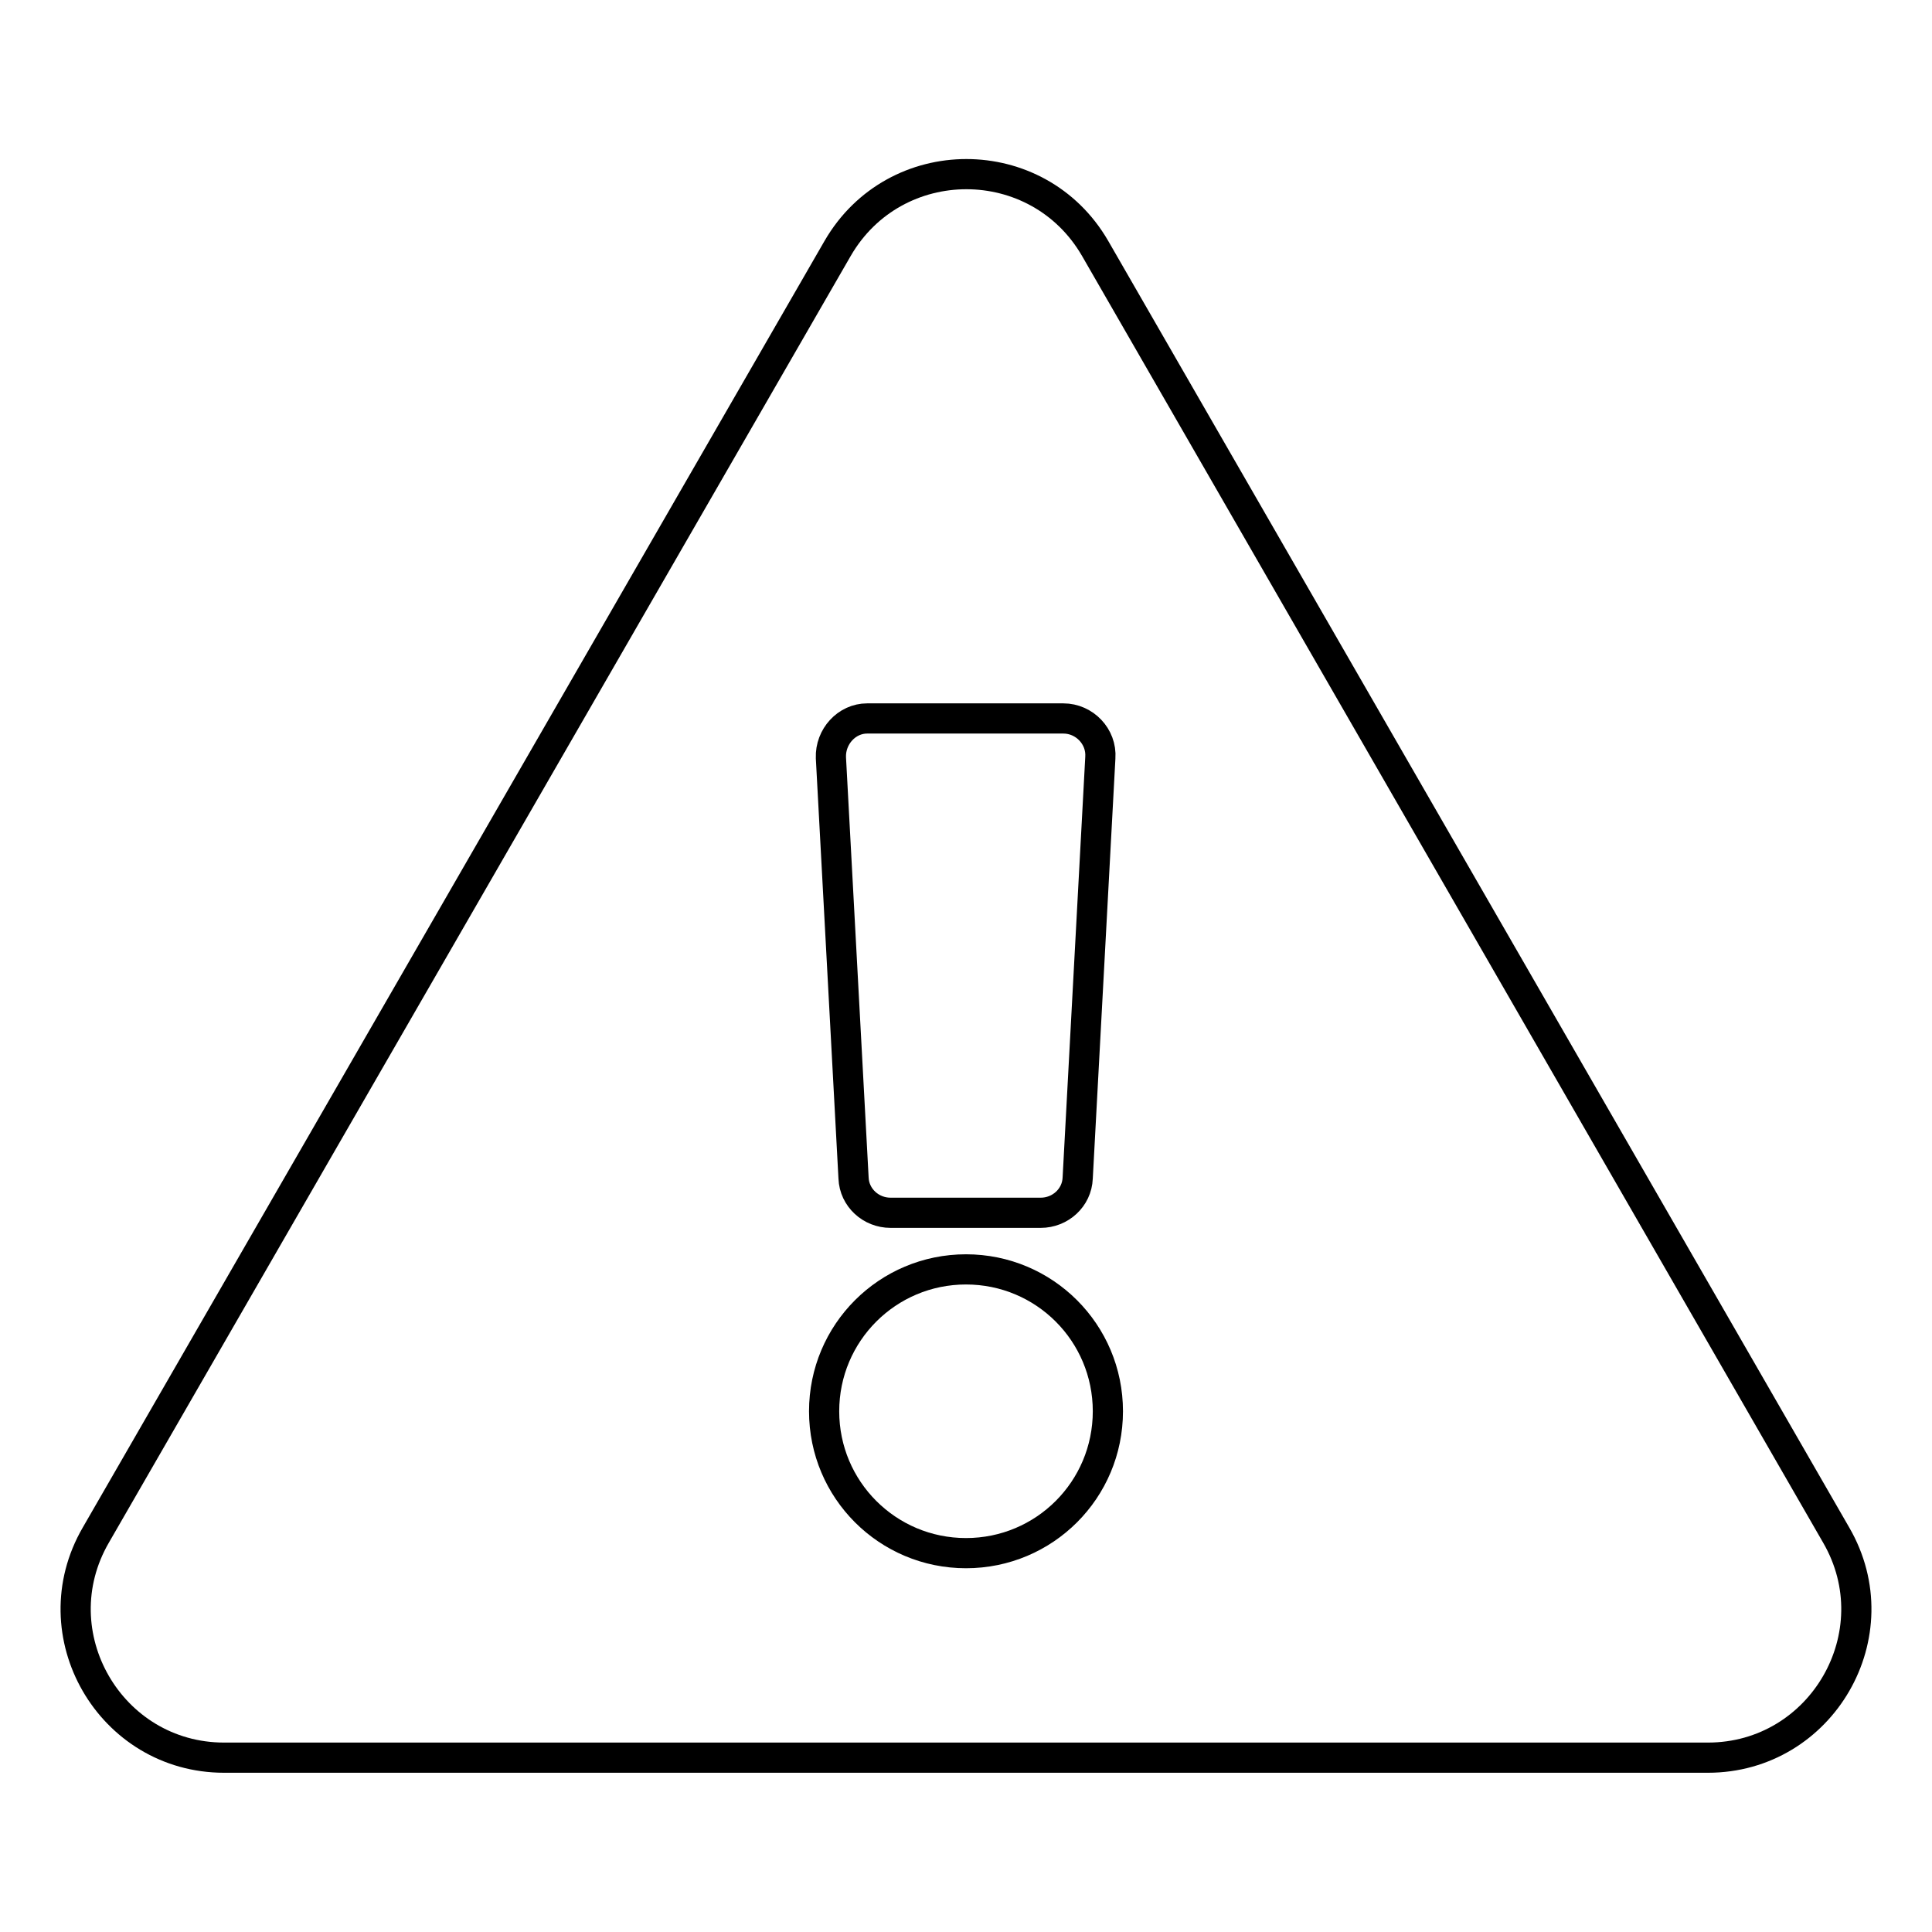
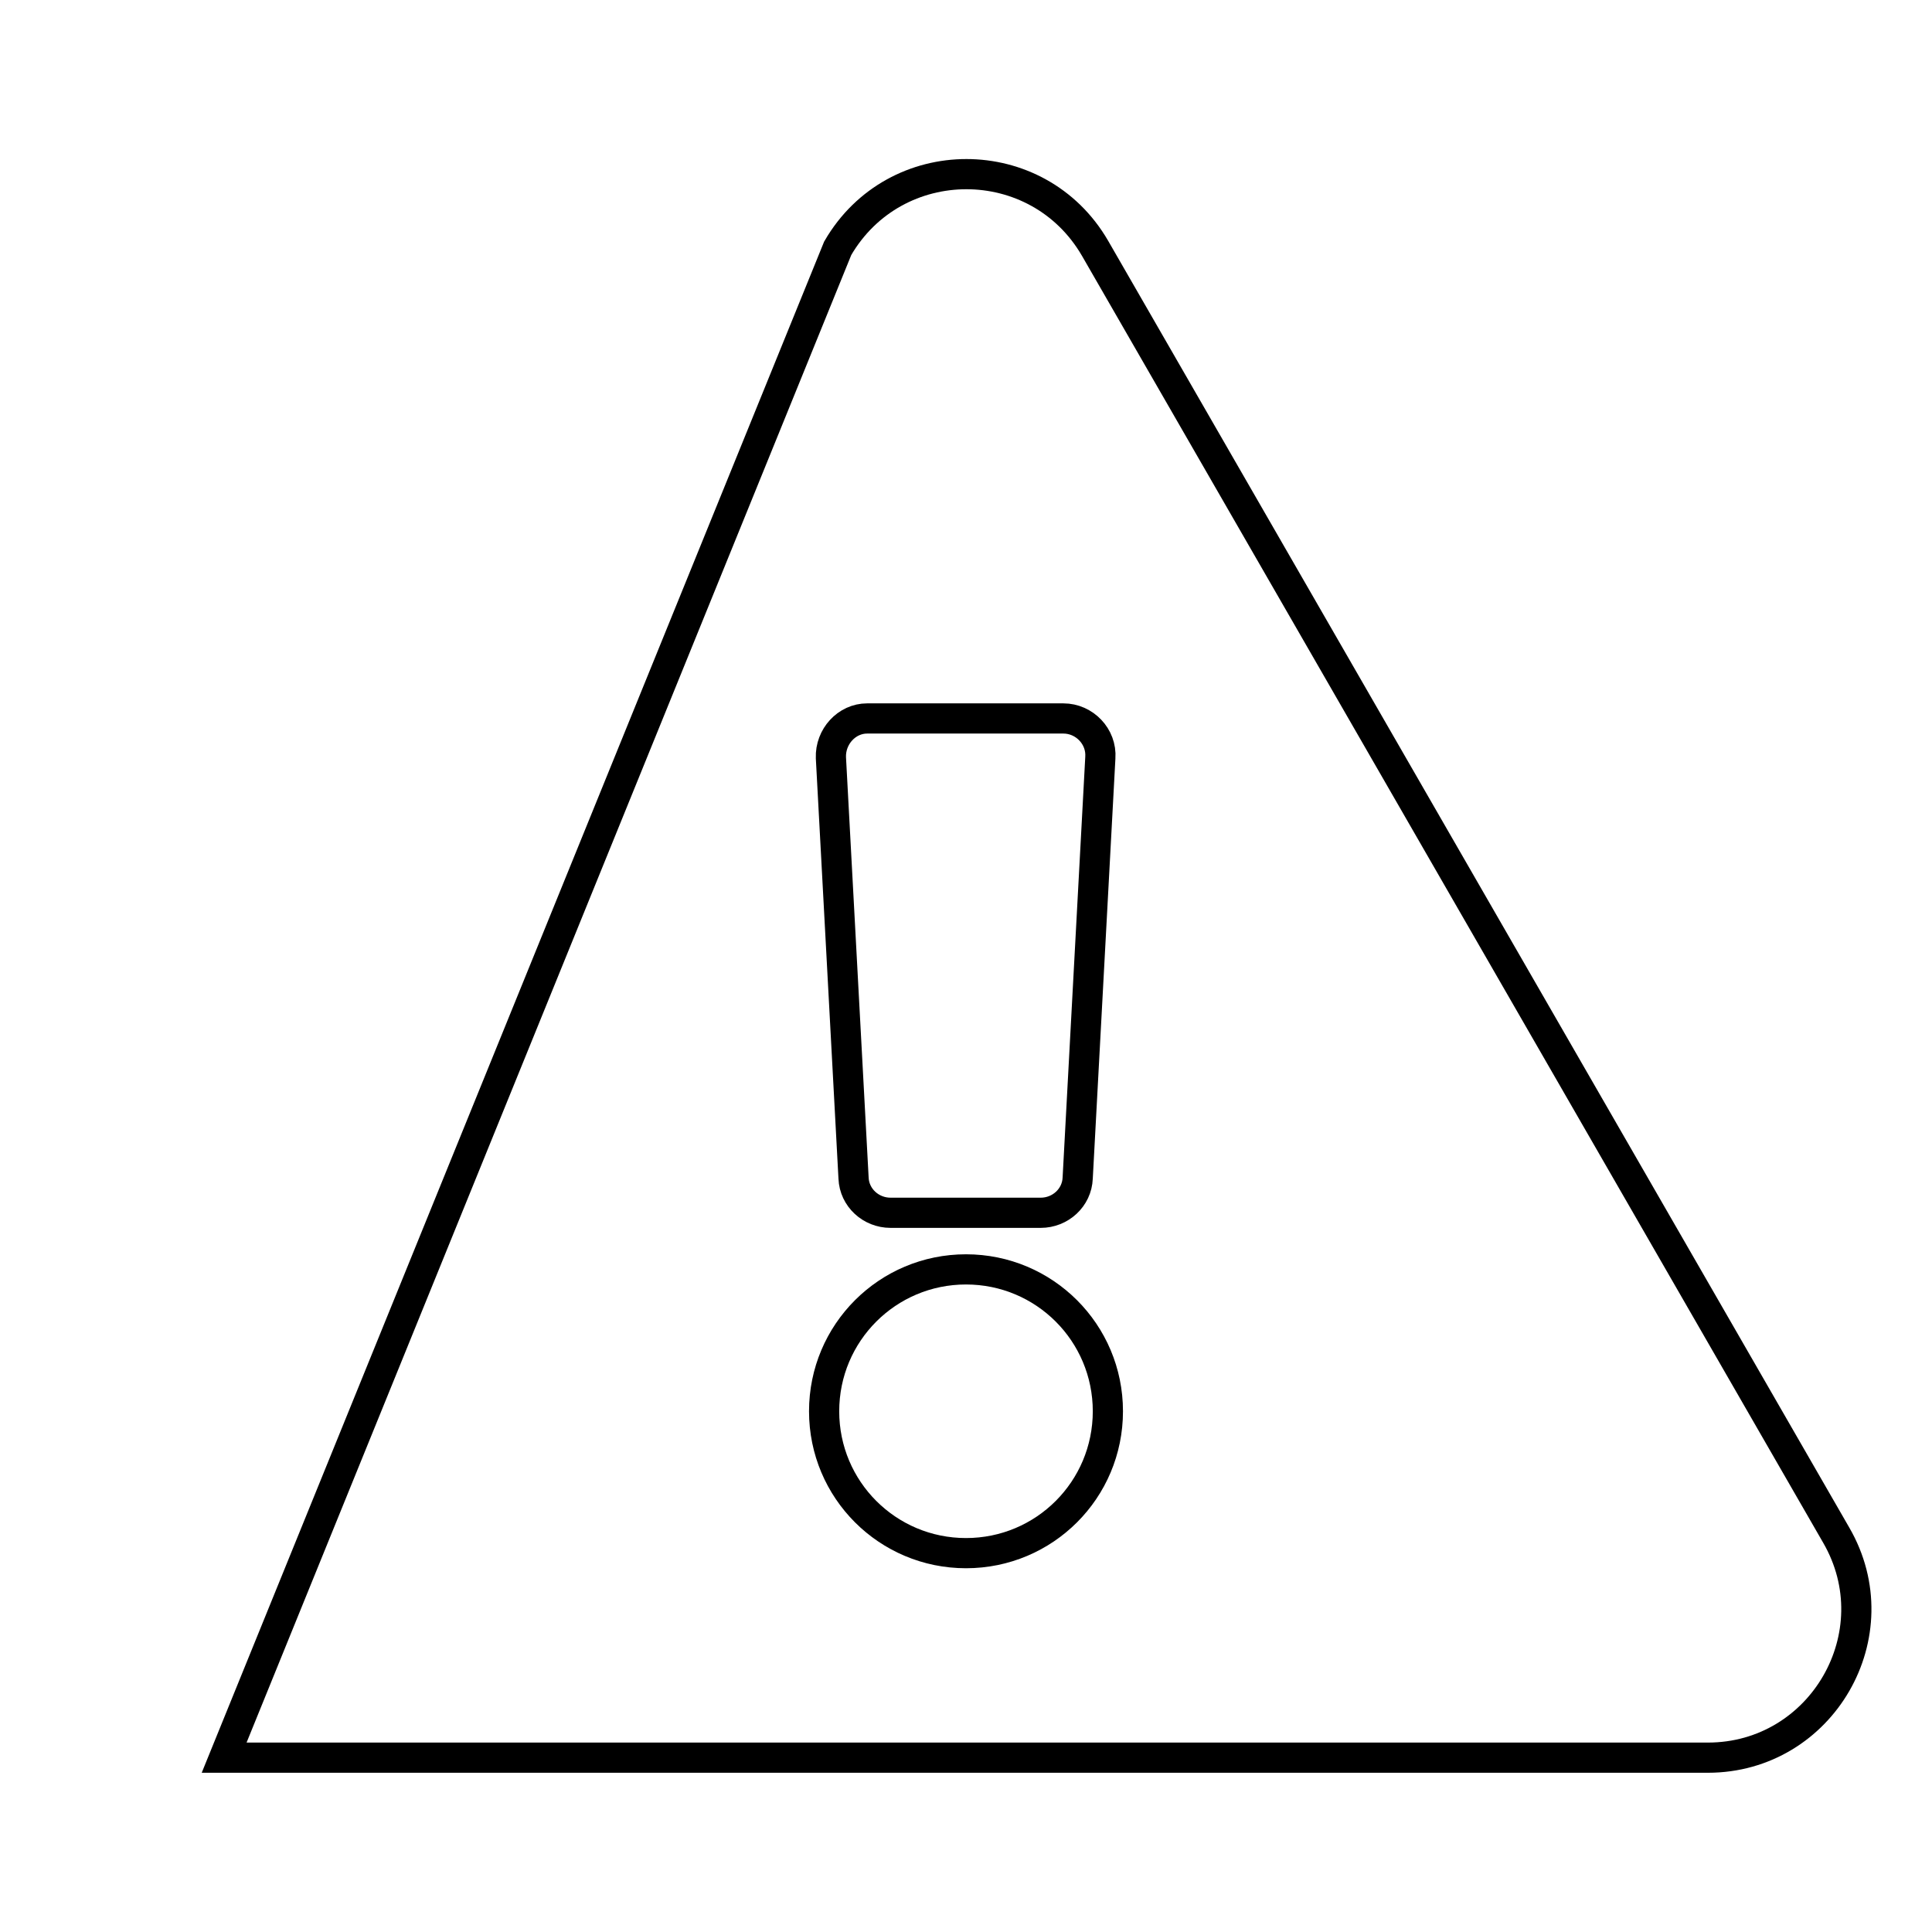
<svg xmlns="http://www.w3.org/2000/svg" version="1.1" x="0px" y="0px" viewBox="0 0 256 256" enable-background="new 0 0 256 256" xml:space="preserve">
  <g>
-     <path stroke-width="4" fill-opacity="0" stroke="#000000" d="M243.3,203.4c7.6,13.1-1.9,29.5-17,29.5H29.7c-15.1,0-24.6-16.4-17-29.5L111,32.9 c7.6-13.1,26.5-13.1,34.1,0L243.3,203.4z M128,168.2c-10.4,0-18.8,8.4-18.8,18.8s8.4,18.8,18.8,18.8s18.8-8.4,18.8-18.8 S138.4,168.2,128,168.2z M110.1,100.4l3,55.7c0.1,2.6,2.3,4.6,4.9,4.6h19.9c2.6,0,4.8-2,4.9-4.6l3-55.7c0.2-2.8-2.1-5.2-4.9-5.2 h-26C112.2,95.2,110,97.6,110.1,100.4z" />
+     <path stroke-width="4" fill-opacity="0" stroke="#000000" d="M243.3,203.4c7.6,13.1-1.9,29.5-17,29.5H29.7L111,32.9 c7.6-13.1,26.5-13.1,34.1,0L243.3,203.4z M128,168.2c-10.4,0-18.8,8.4-18.8,18.8s8.4,18.8,18.8,18.8s18.8-8.4,18.8-18.8 S138.4,168.2,128,168.2z M110.1,100.4l3,55.7c0.1,2.6,2.3,4.6,4.9,4.6h19.9c2.6,0,4.8-2,4.9-4.6l3-55.7c0.2-2.8-2.1-5.2-4.9-5.2 h-26C112.2,95.2,110,97.6,110.1,100.4z" />
  </g>
</svg>